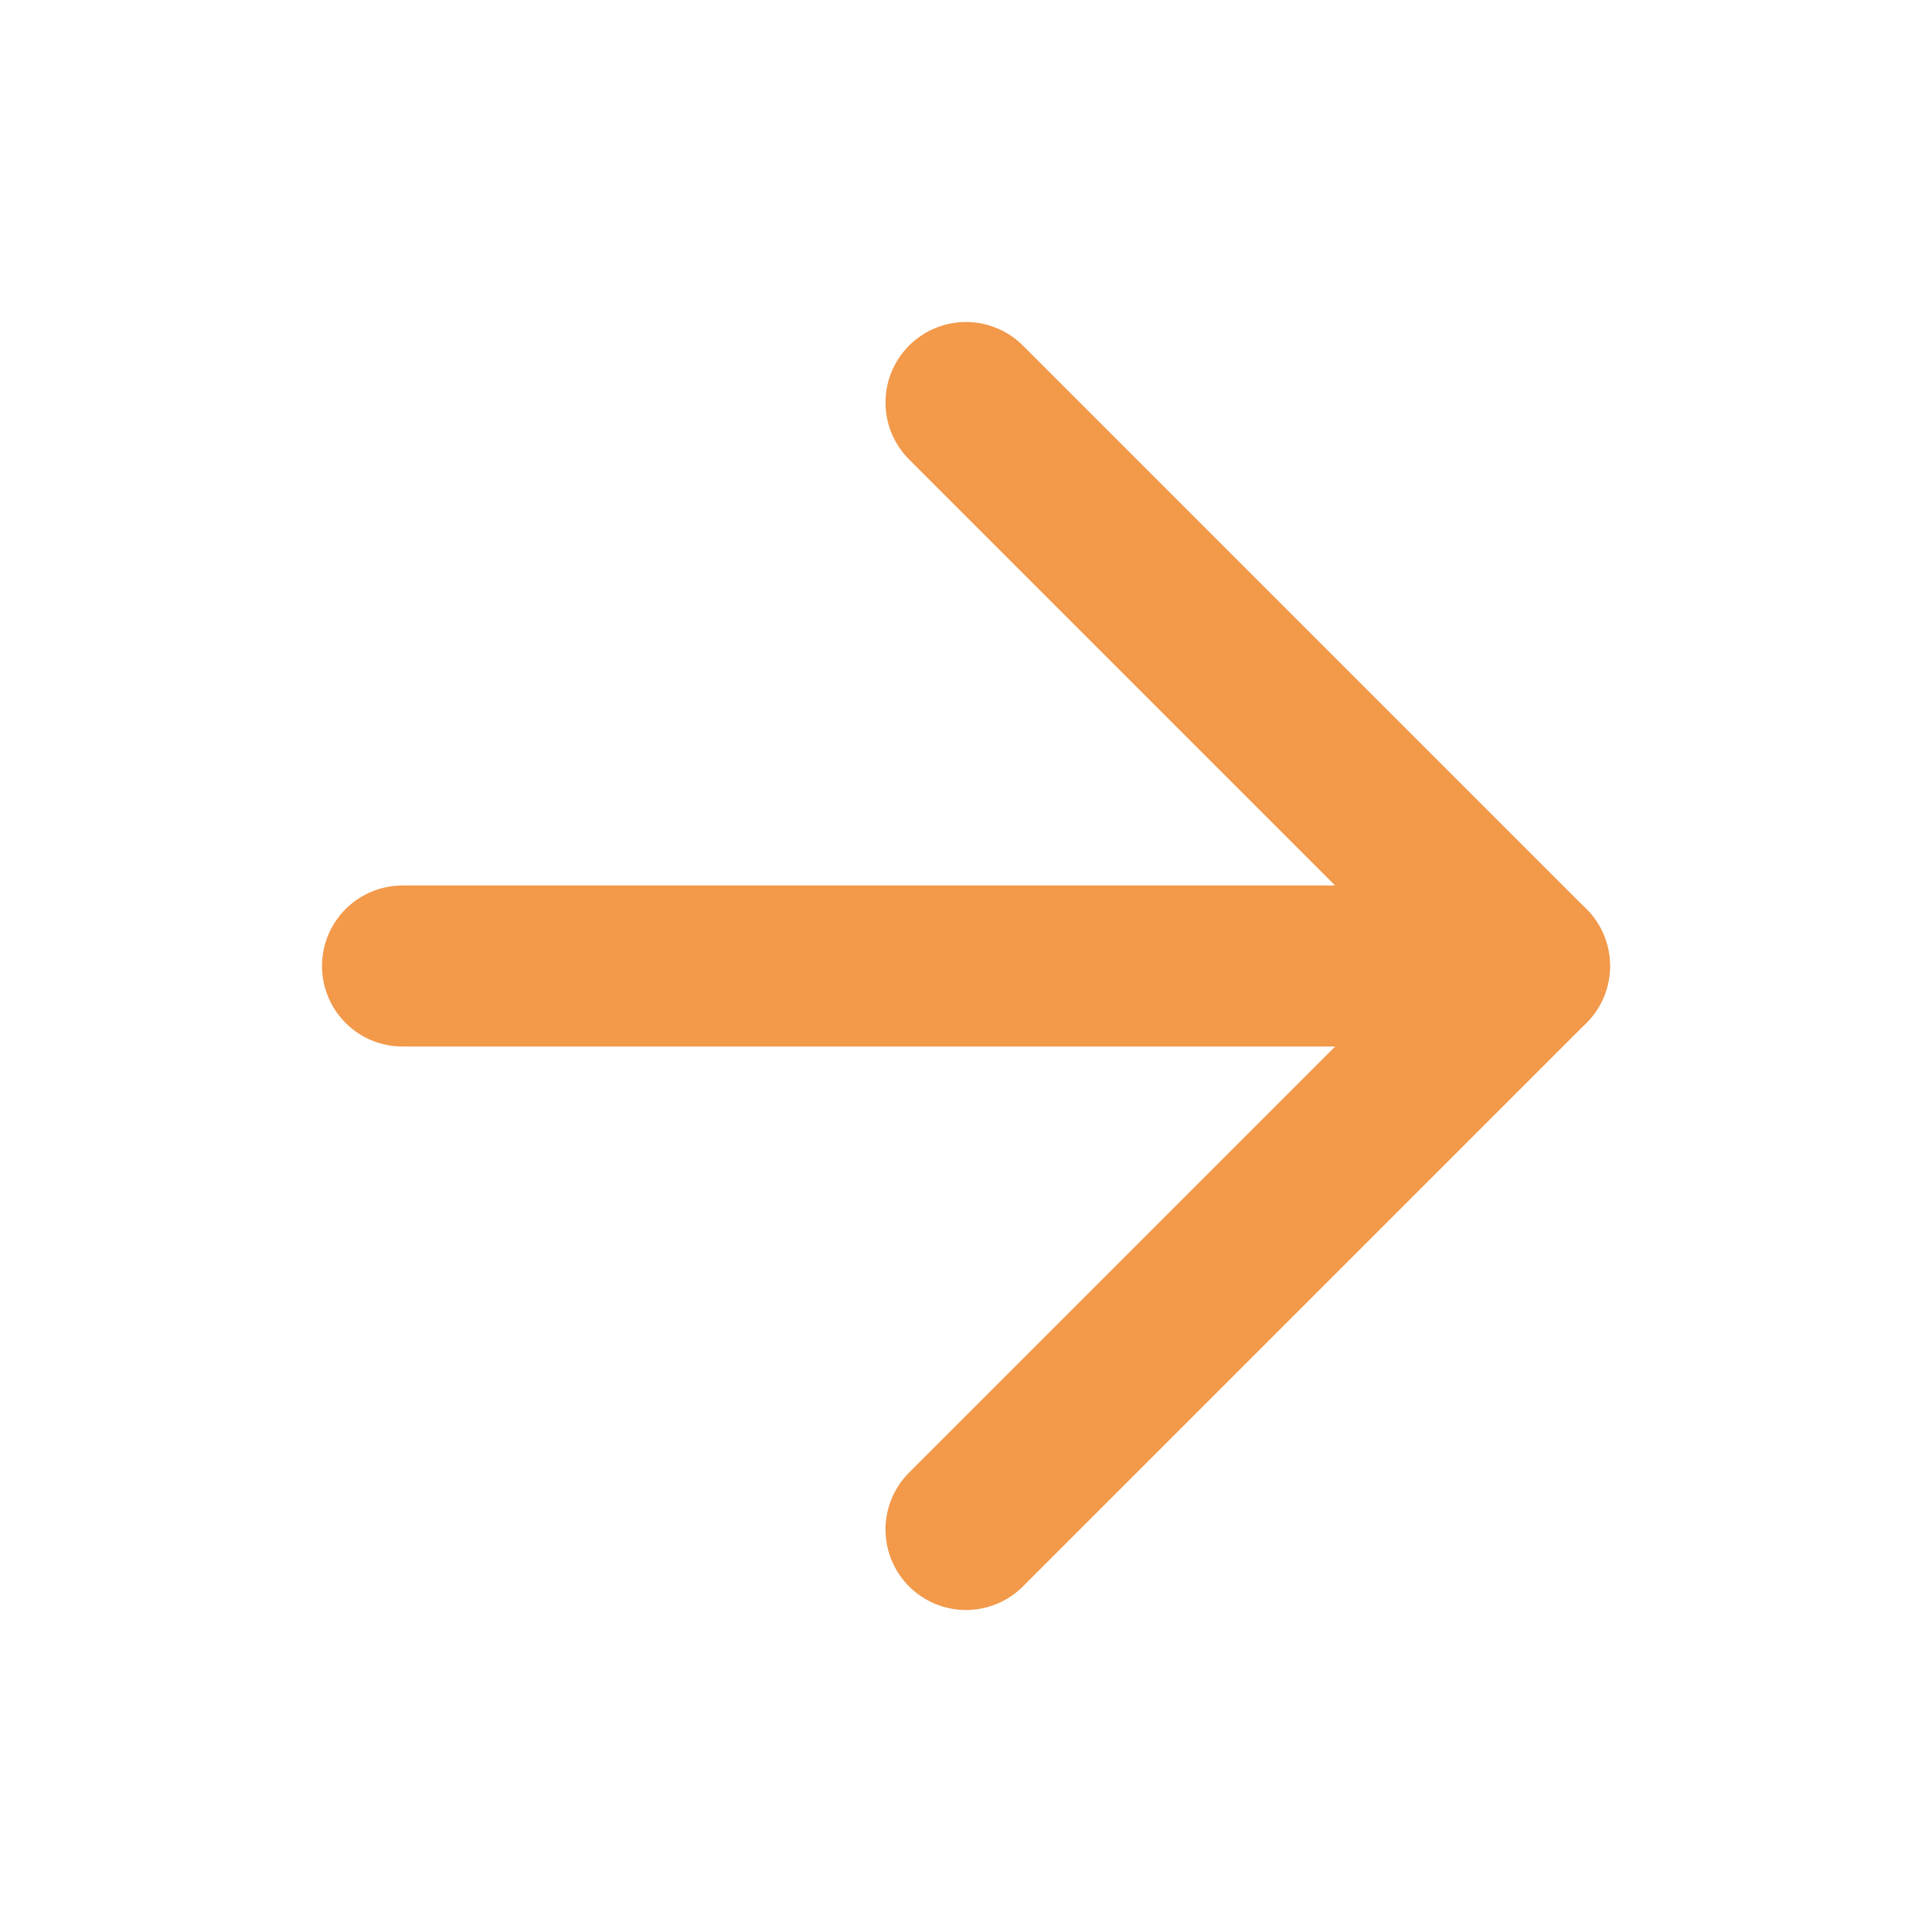
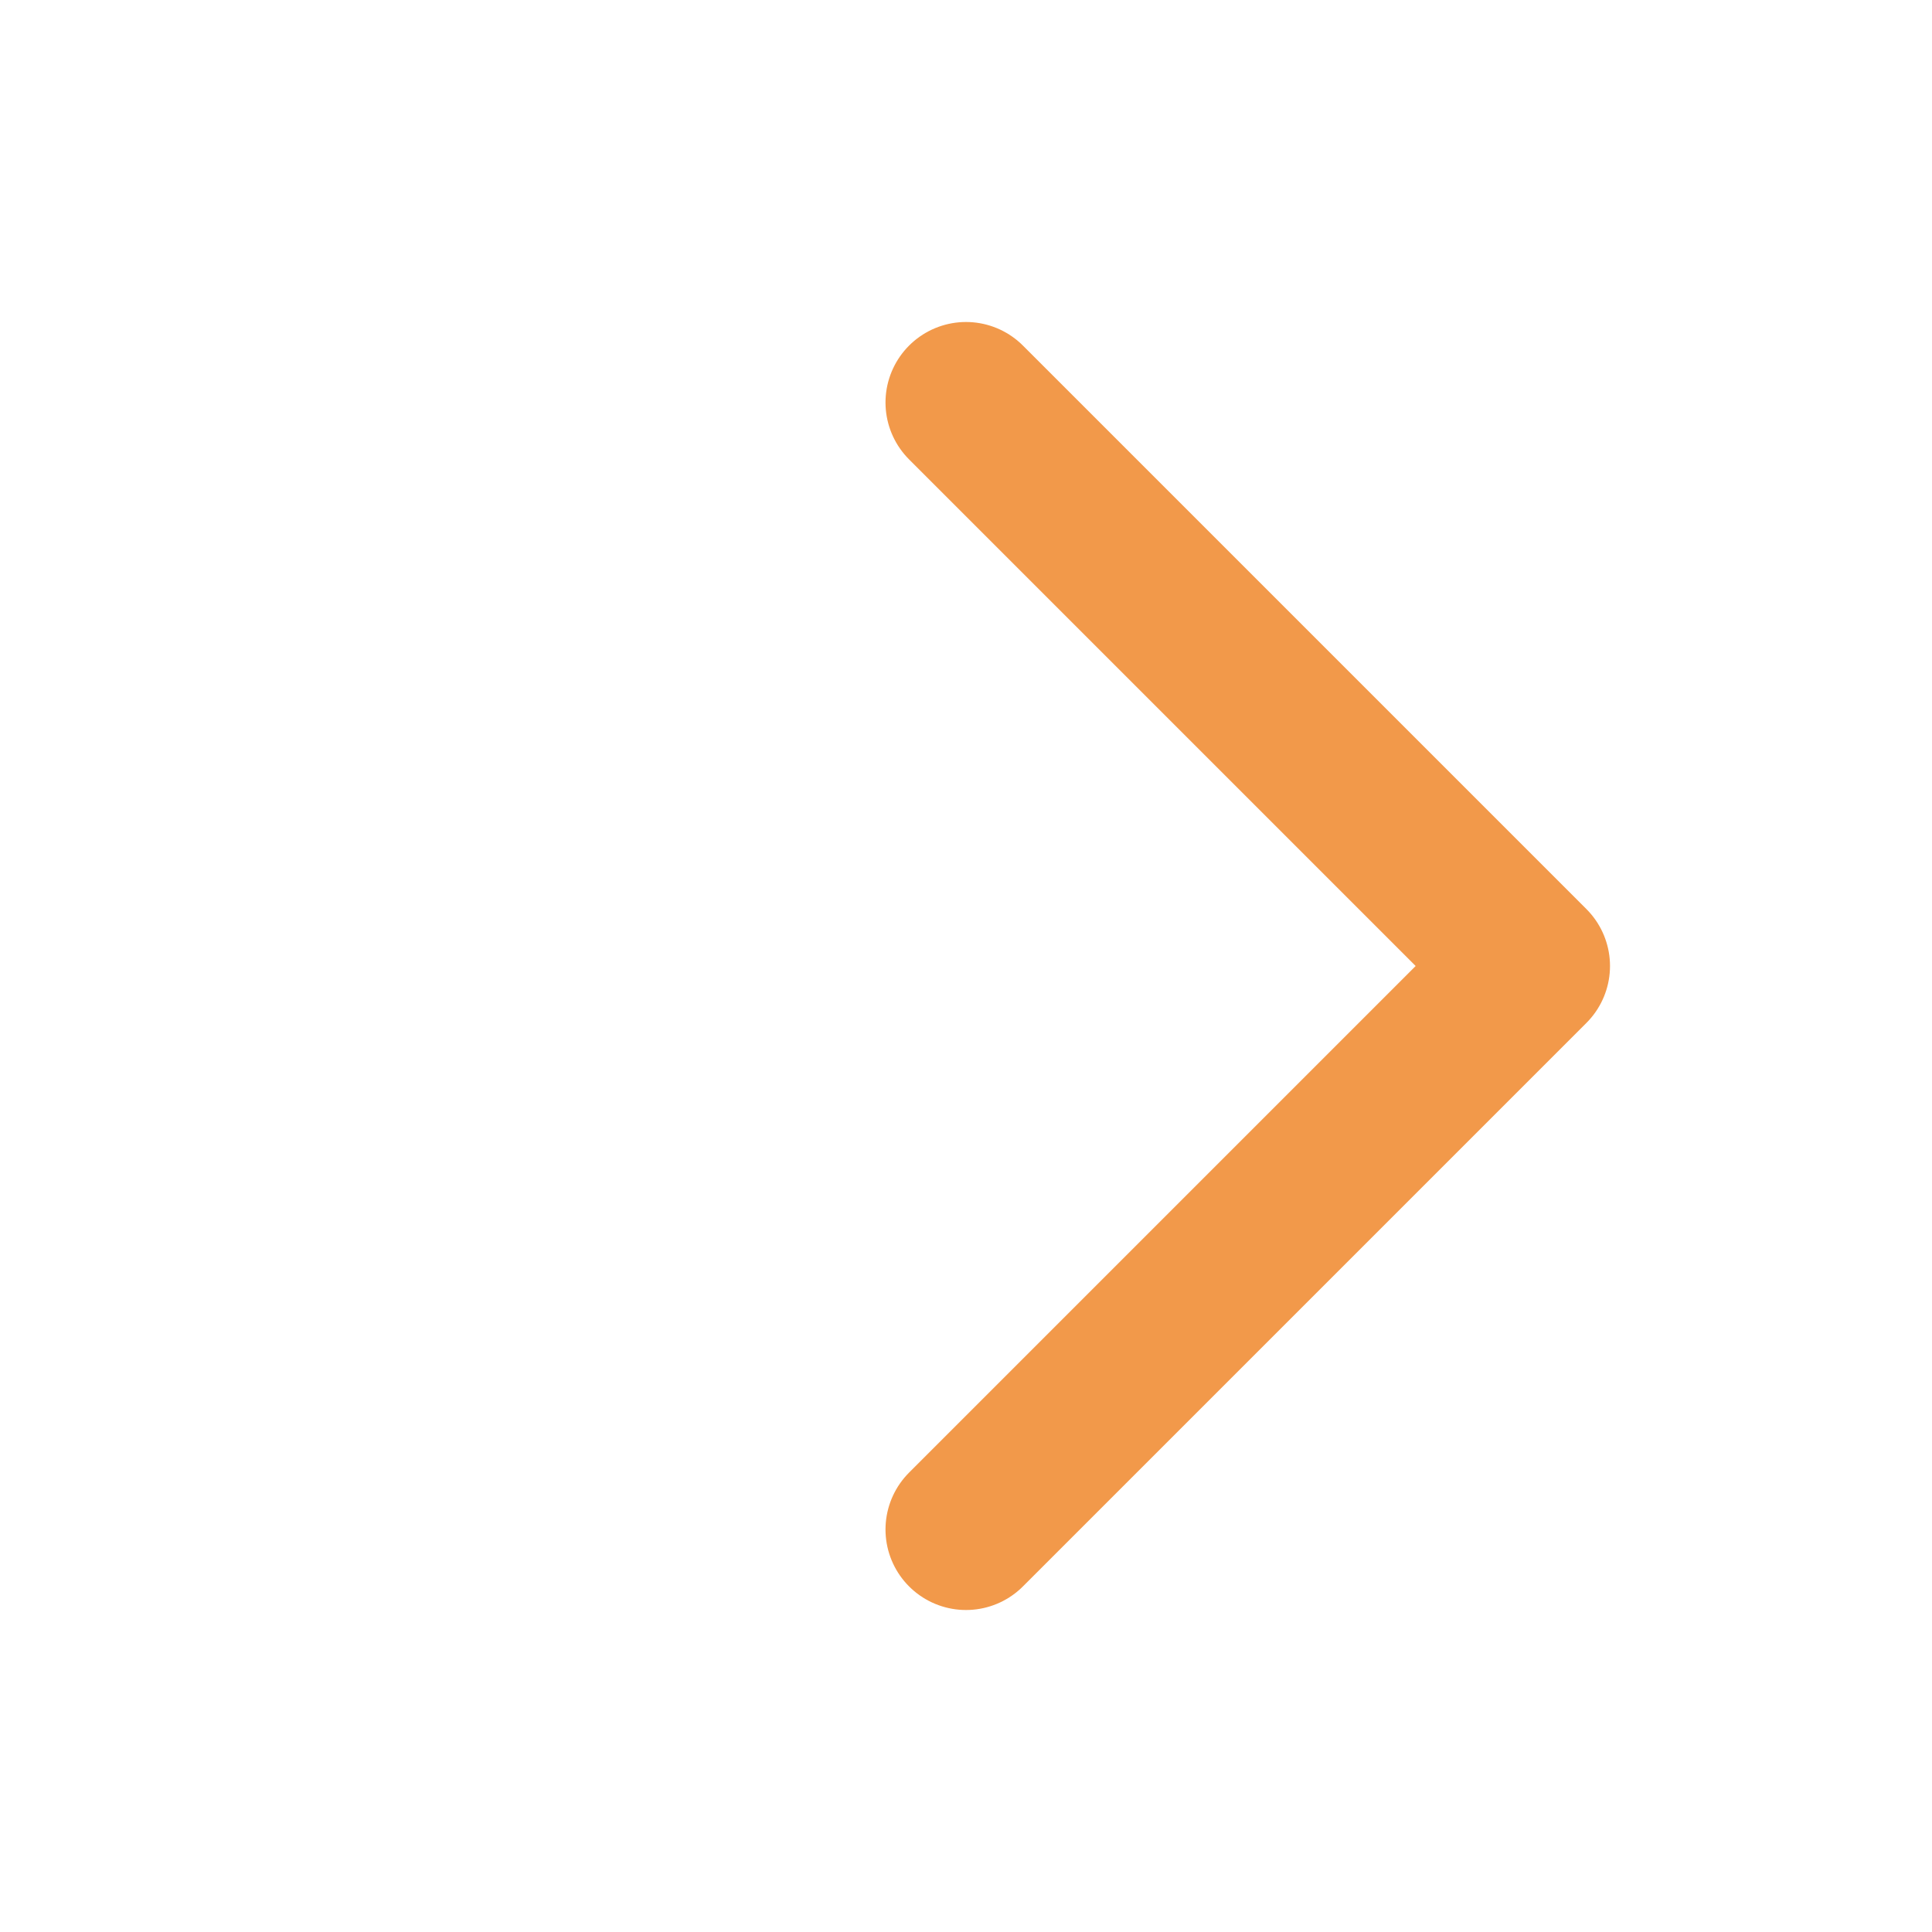
<svg xmlns="http://www.w3.org/2000/svg" width="24" height="24" viewBox="0 0 24 24" fill="none">
-   <path d="M5 12H19" stroke="#F2994A" stroke-width="2" stroke-linecap="round" stroke-linejoin="round" />
  <path d="M12 5L19 12L12 19" stroke="#F2994A" stroke-width="2" stroke-linecap="round" stroke-linejoin="round" />
</svg>